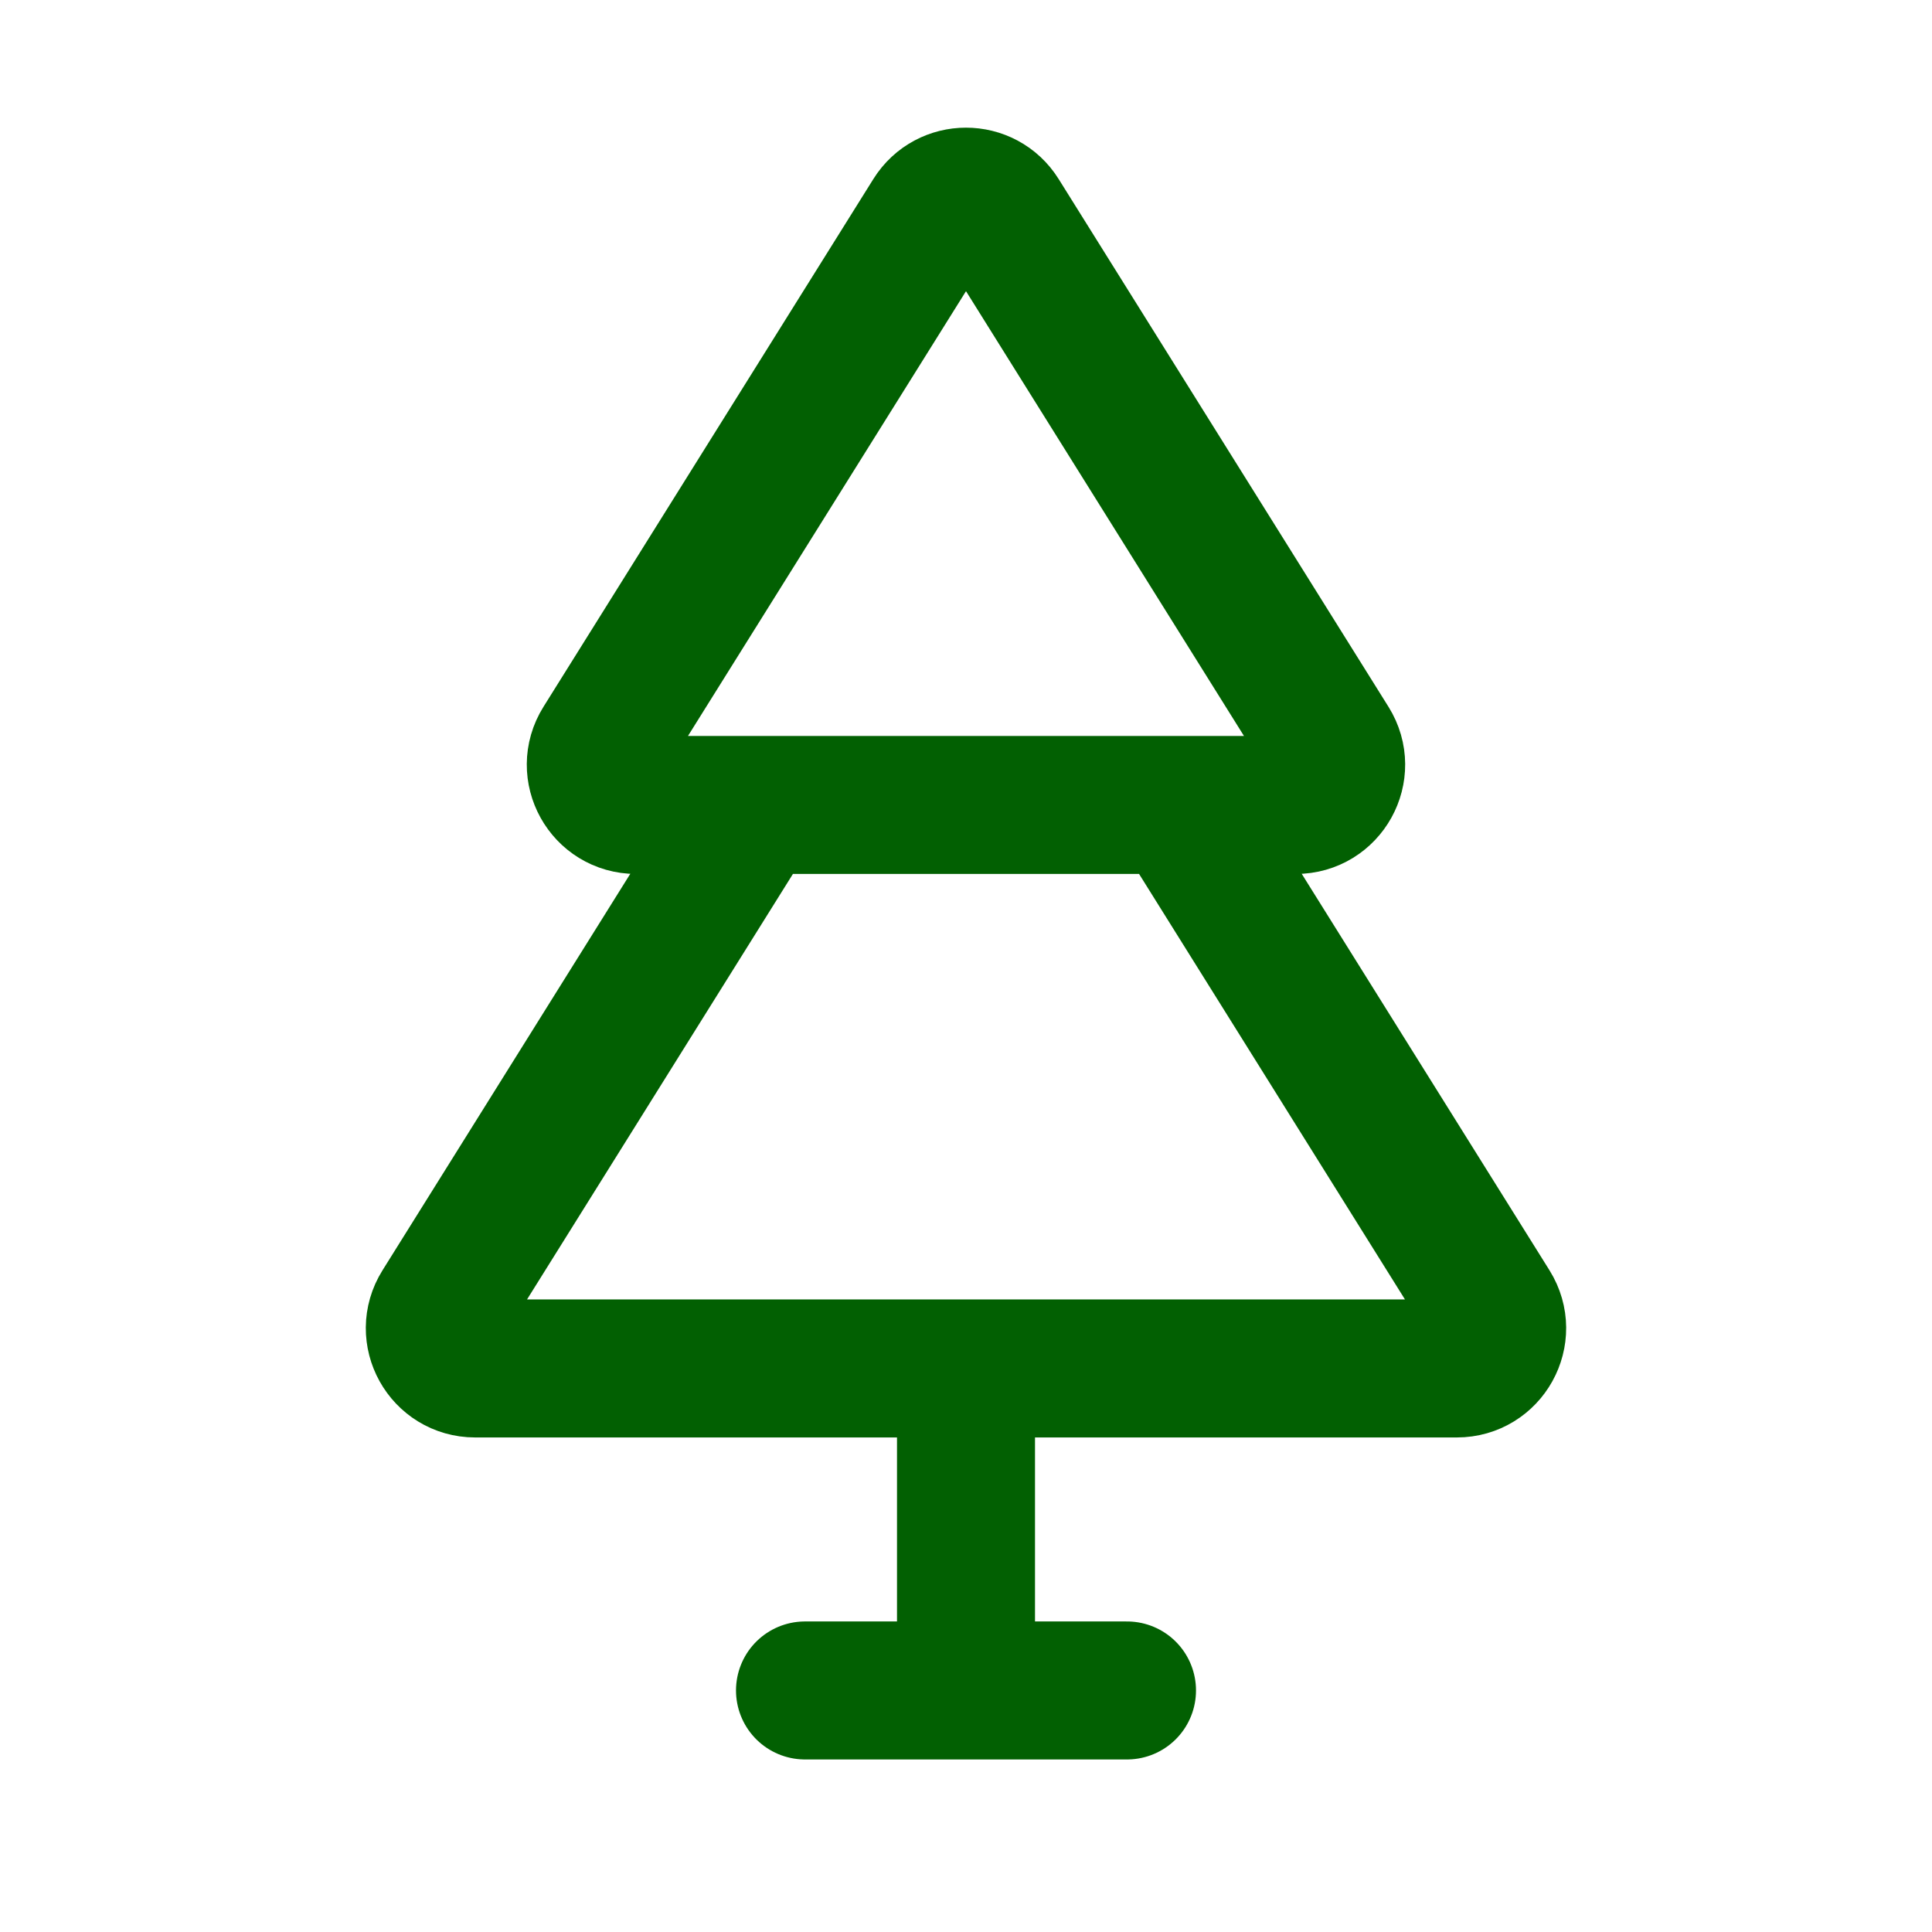
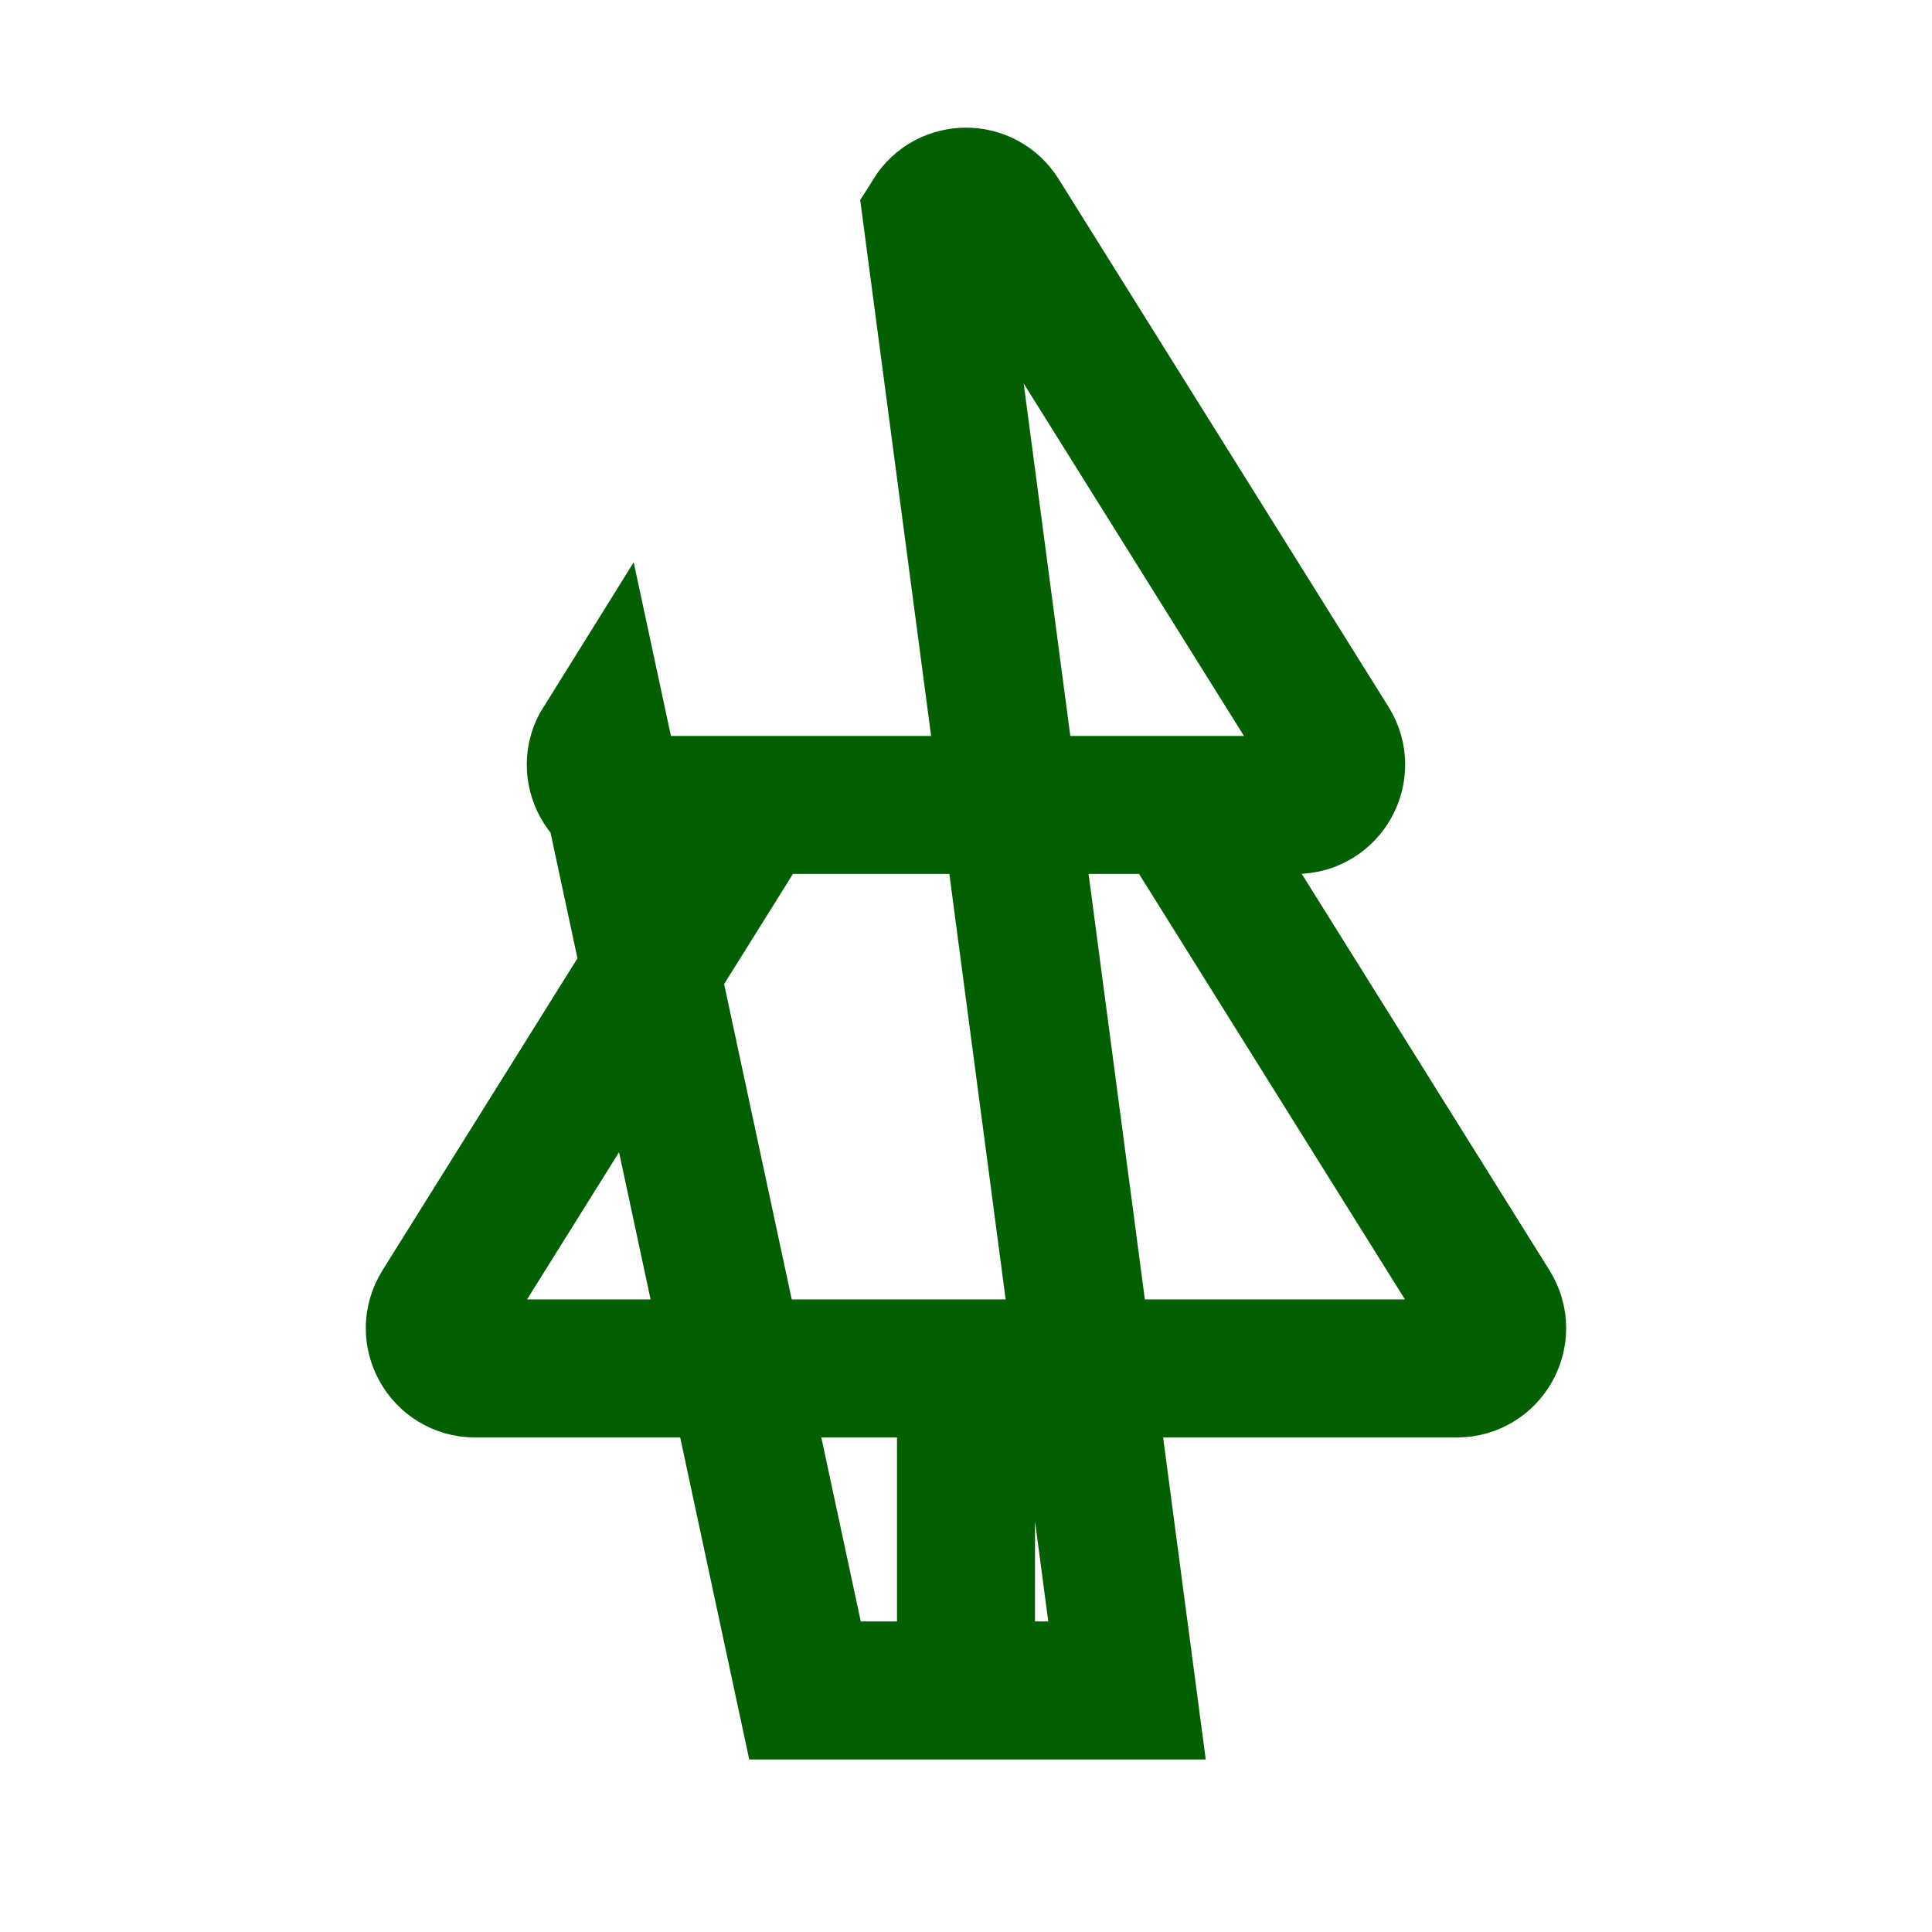
<svg xmlns="http://www.w3.org/2000/svg" width="42" height="42" viewBox="0 0 42 42" fill="none">
-   <path d="M25.594 17.499L32.413 28.411C32.777 28.994 32.358 29.749 31.671 29.749H10.329C9.641 29.749 9.222 28.994 9.587 28.411L16.406 17.499M21 29.749V36.749M17.5 36.749H24.5M13.086 16.161L20.258 4.687C20.601 4.138 21.399 4.138 21.742 4.687L28.913 16.161C29.277 16.744 28.858 17.499 28.171 17.499H13.829C13.141 17.499 12.722 16.744 13.086 16.161Z" stroke="#026002" stroke-width="3" stroke-linecap="round" />
+   <path d="M25.594 17.499L32.413 28.411C32.777 28.994 32.358 29.749 31.671 29.749H10.329C9.641 29.749 9.222 28.994 9.587 28.411L16.406 17.499M21 29.749V36.749M17.5 36.749H24.5L20.258 4.687C20.601 4.138 21.399 4.138 21.742 4.687L28.913 16.161C29.277 16.744 28.858 17.499 28.171 17.499H13.829C13.141 17.499 12.722 16.744 13.086 16.161Z" stroke="#026002" stroke-width="3" stroke-linecap="round" />
</svg>